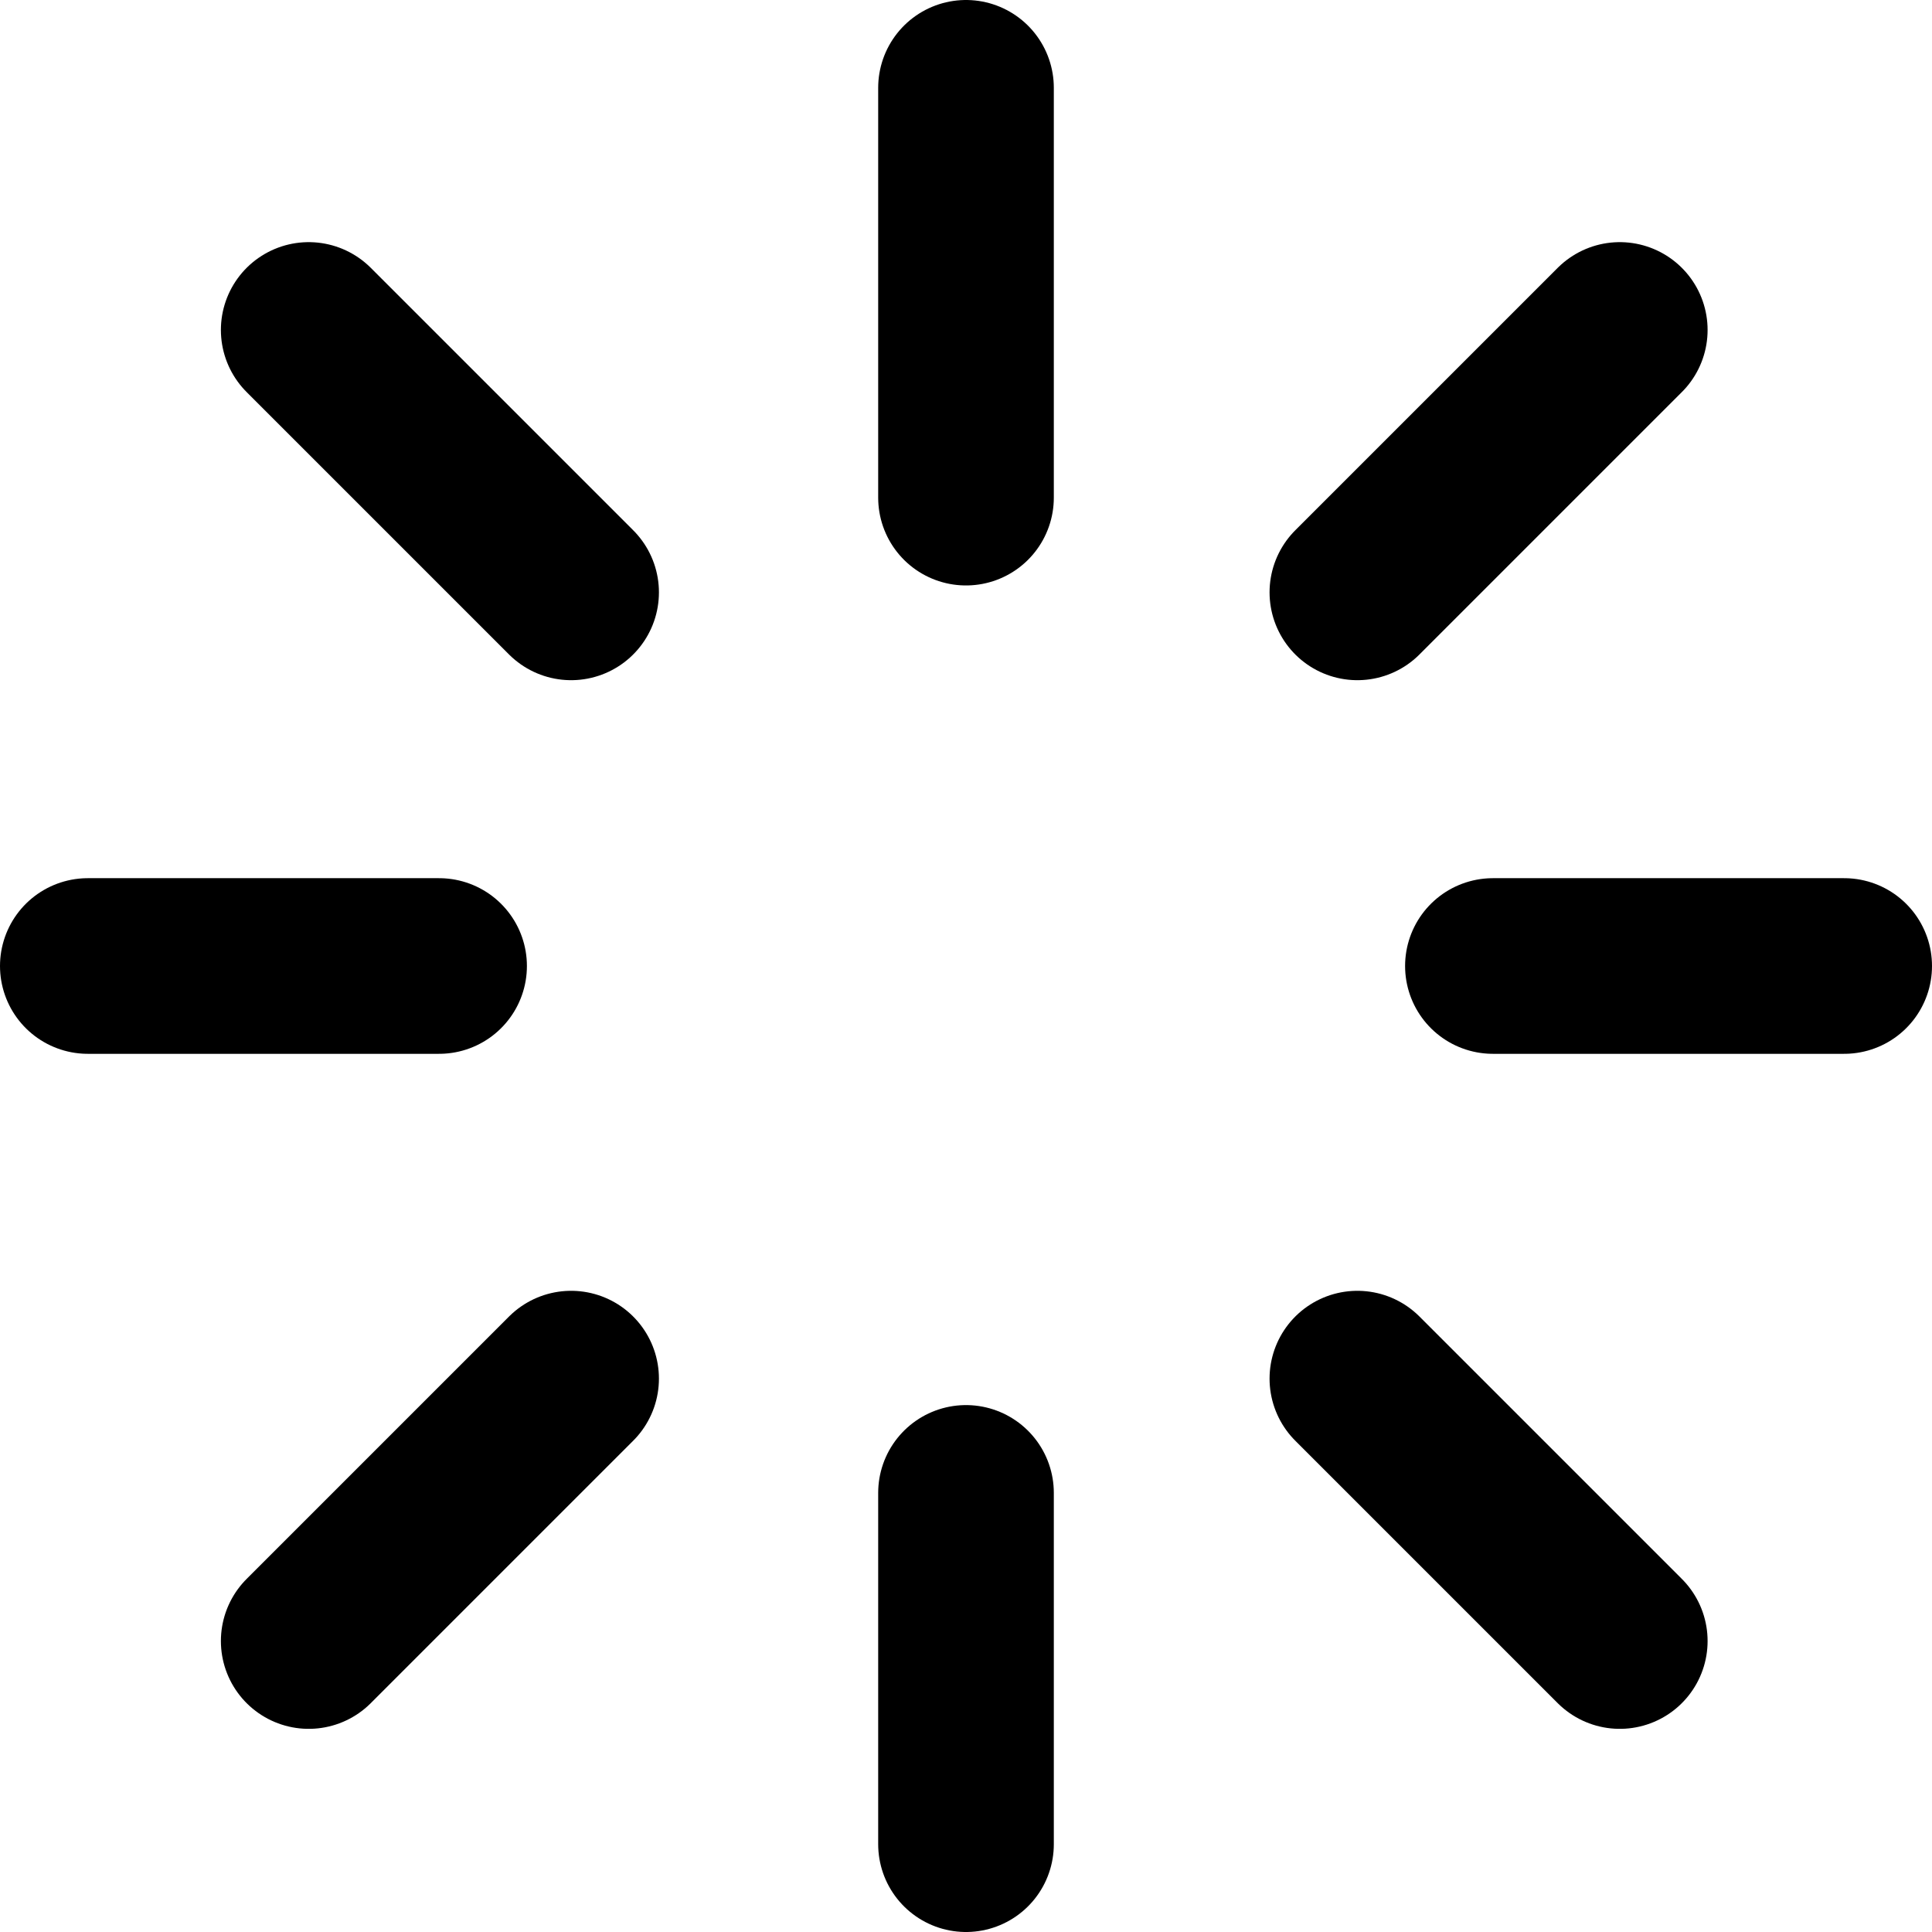
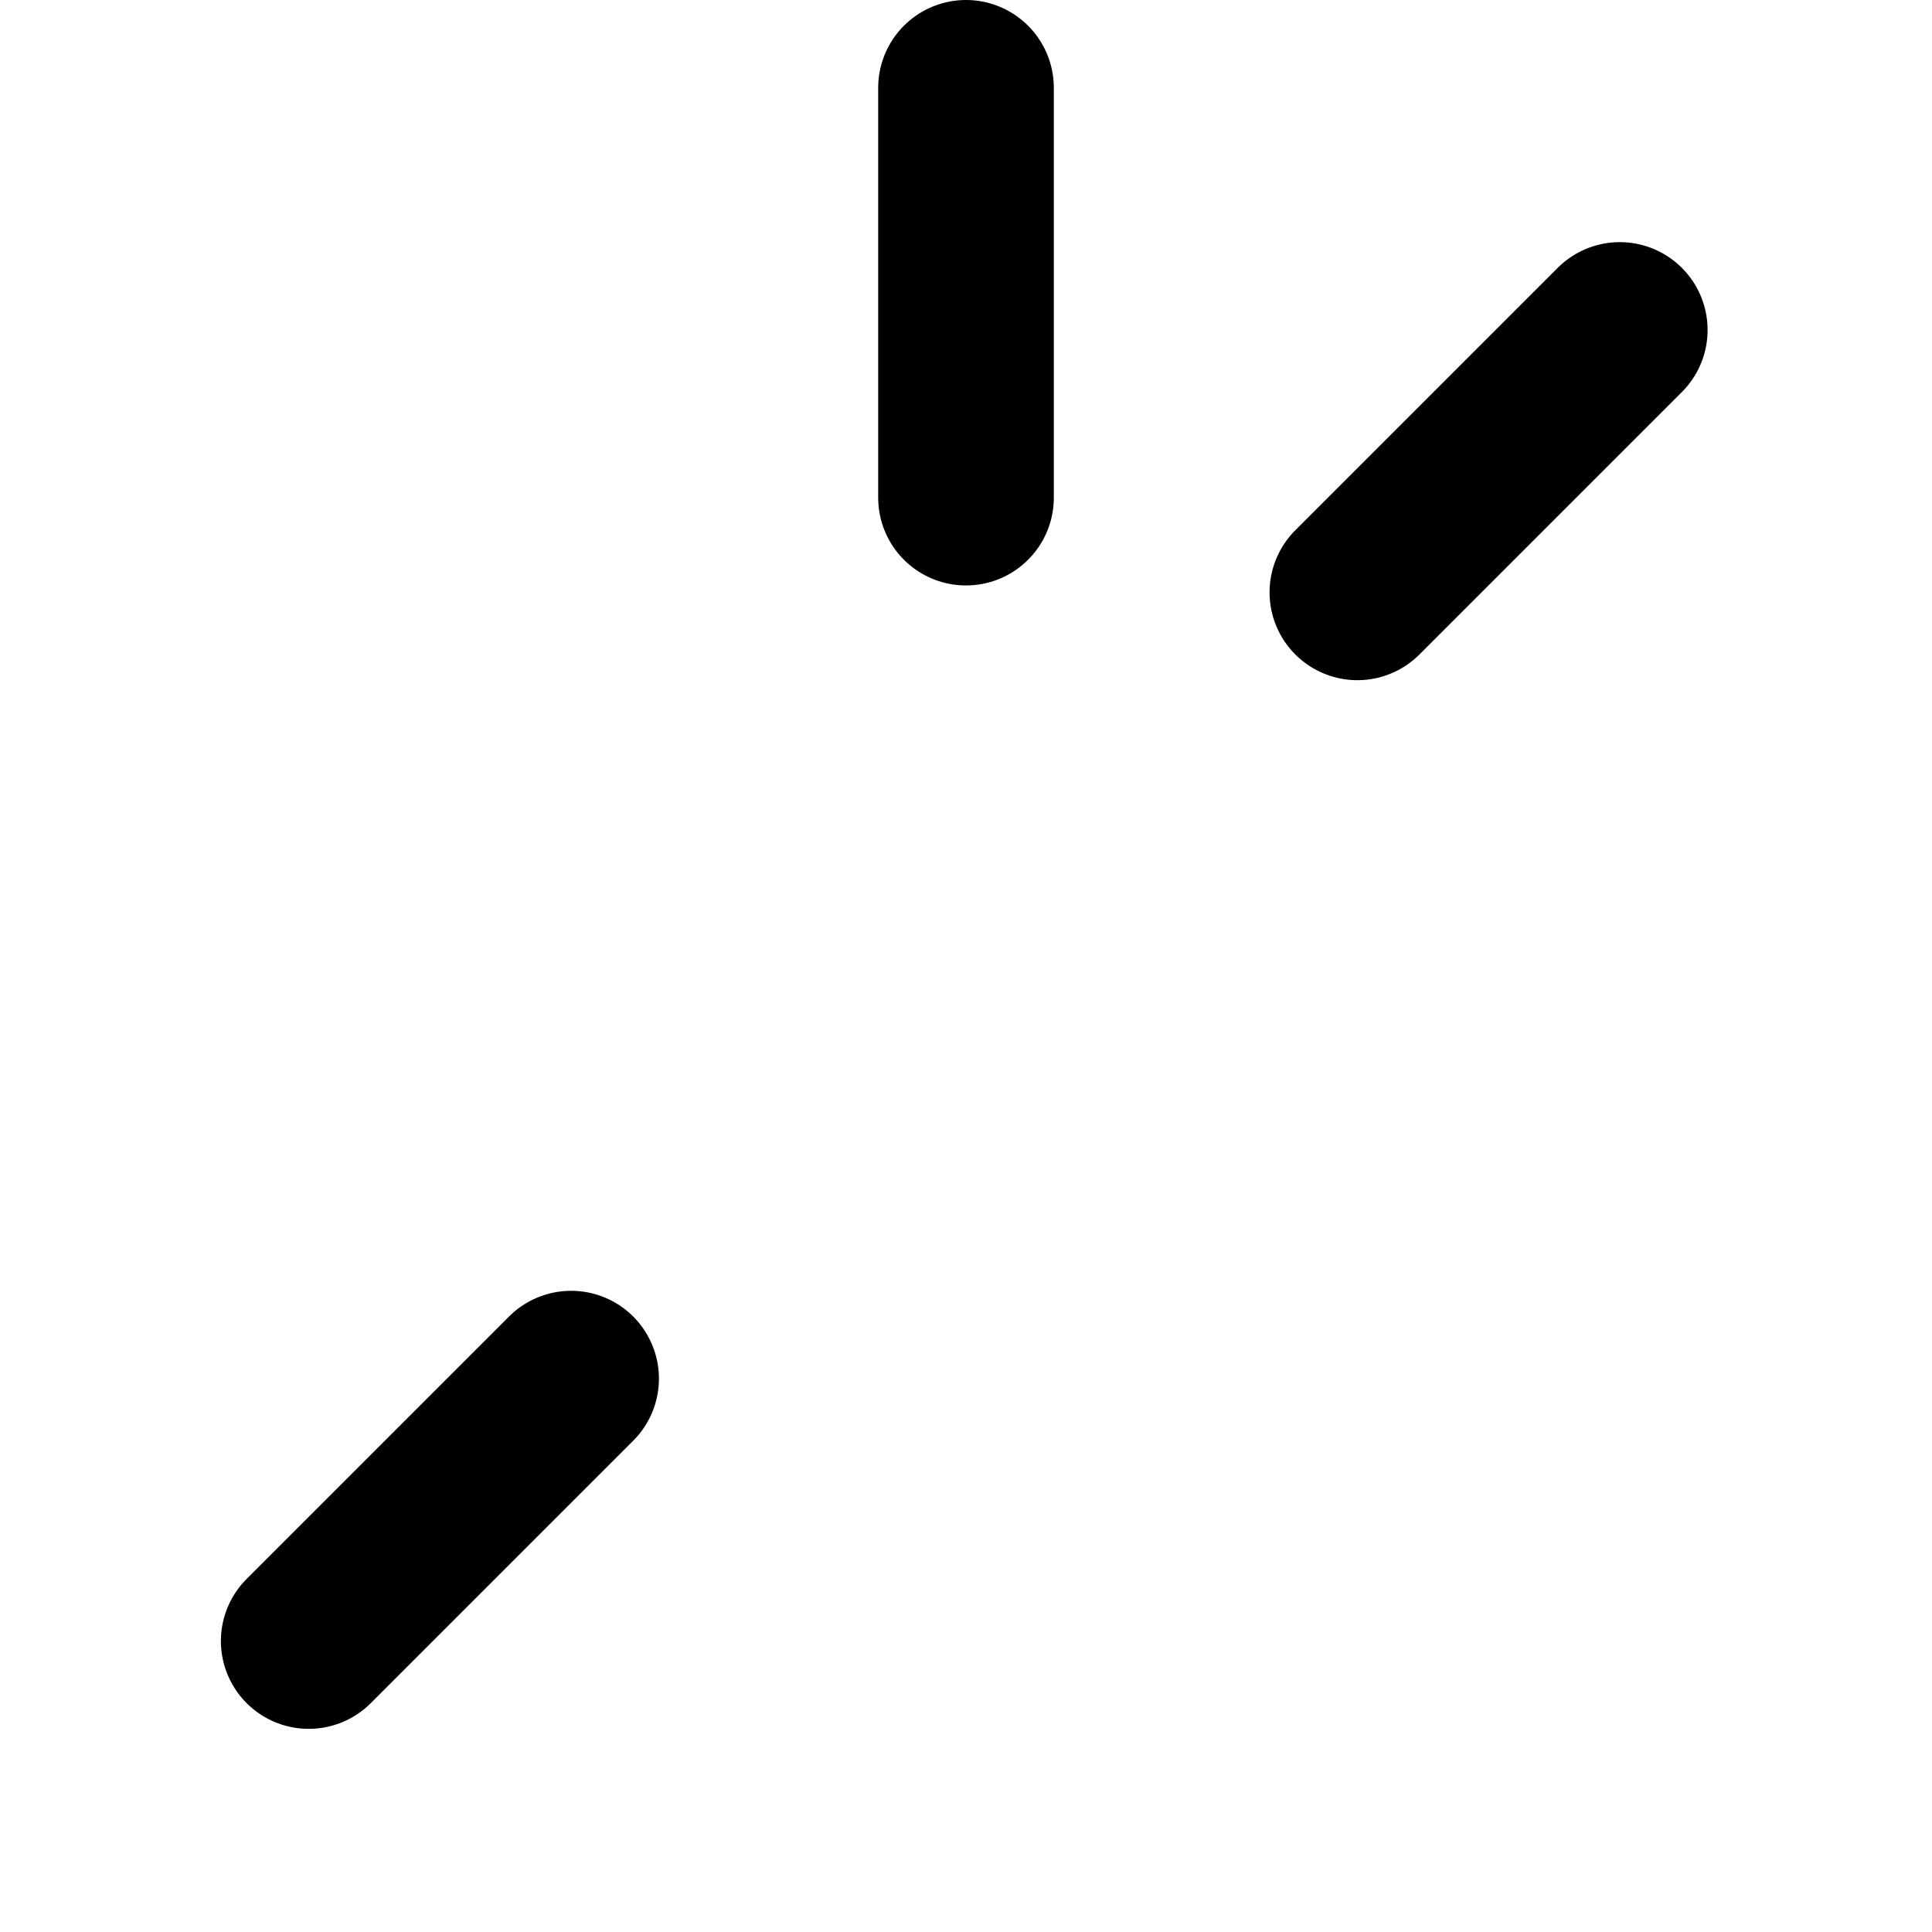
<svg xmlns="http://www.w3.org/2000/svg" width="33px" height="33px" viewBox="0 0 33 33" version="1.1">
  <title>Vermaak én inspireer</title>
  <g id="Page-1" stroke="none" stroke-width="1" fill="none" fill-rule="evenodd" stroke-linecap="round" stroke-linejoin="round">
    <g id="Vermaak-én-inspireer" transform="translate(1.5, 1.5)" stroke="#000000" stroke-width="3">
      <line x1="15" y1="0" x2="15" y2="7" id="Line_5" />
-       <line x1="15" y1="24" x2="15" y2="30" id="Line_6" />
-       <line x1="3.773" y1="4.136" x2="8.255" y2="8.618" id="Line_7" />
-       <line x1="21.685" y1="22.048" x2="26.167" y2="26.53" id="Line_8" />
-       <line x1="0" y1="15" x2="6" y2="15" id="Line_9" />
-       <line x1="24" y1="15" x2="30" y2="15" id="Line_10" />
      <line x1="3.773" y1="26.53" x2="8.255" y2="22.048" id="Line_11" />
      <line x1="21.685" y1="8.618" x2="26.167" y2="4.136" id="Line_12" />
    </g>
  </g>
</svg>